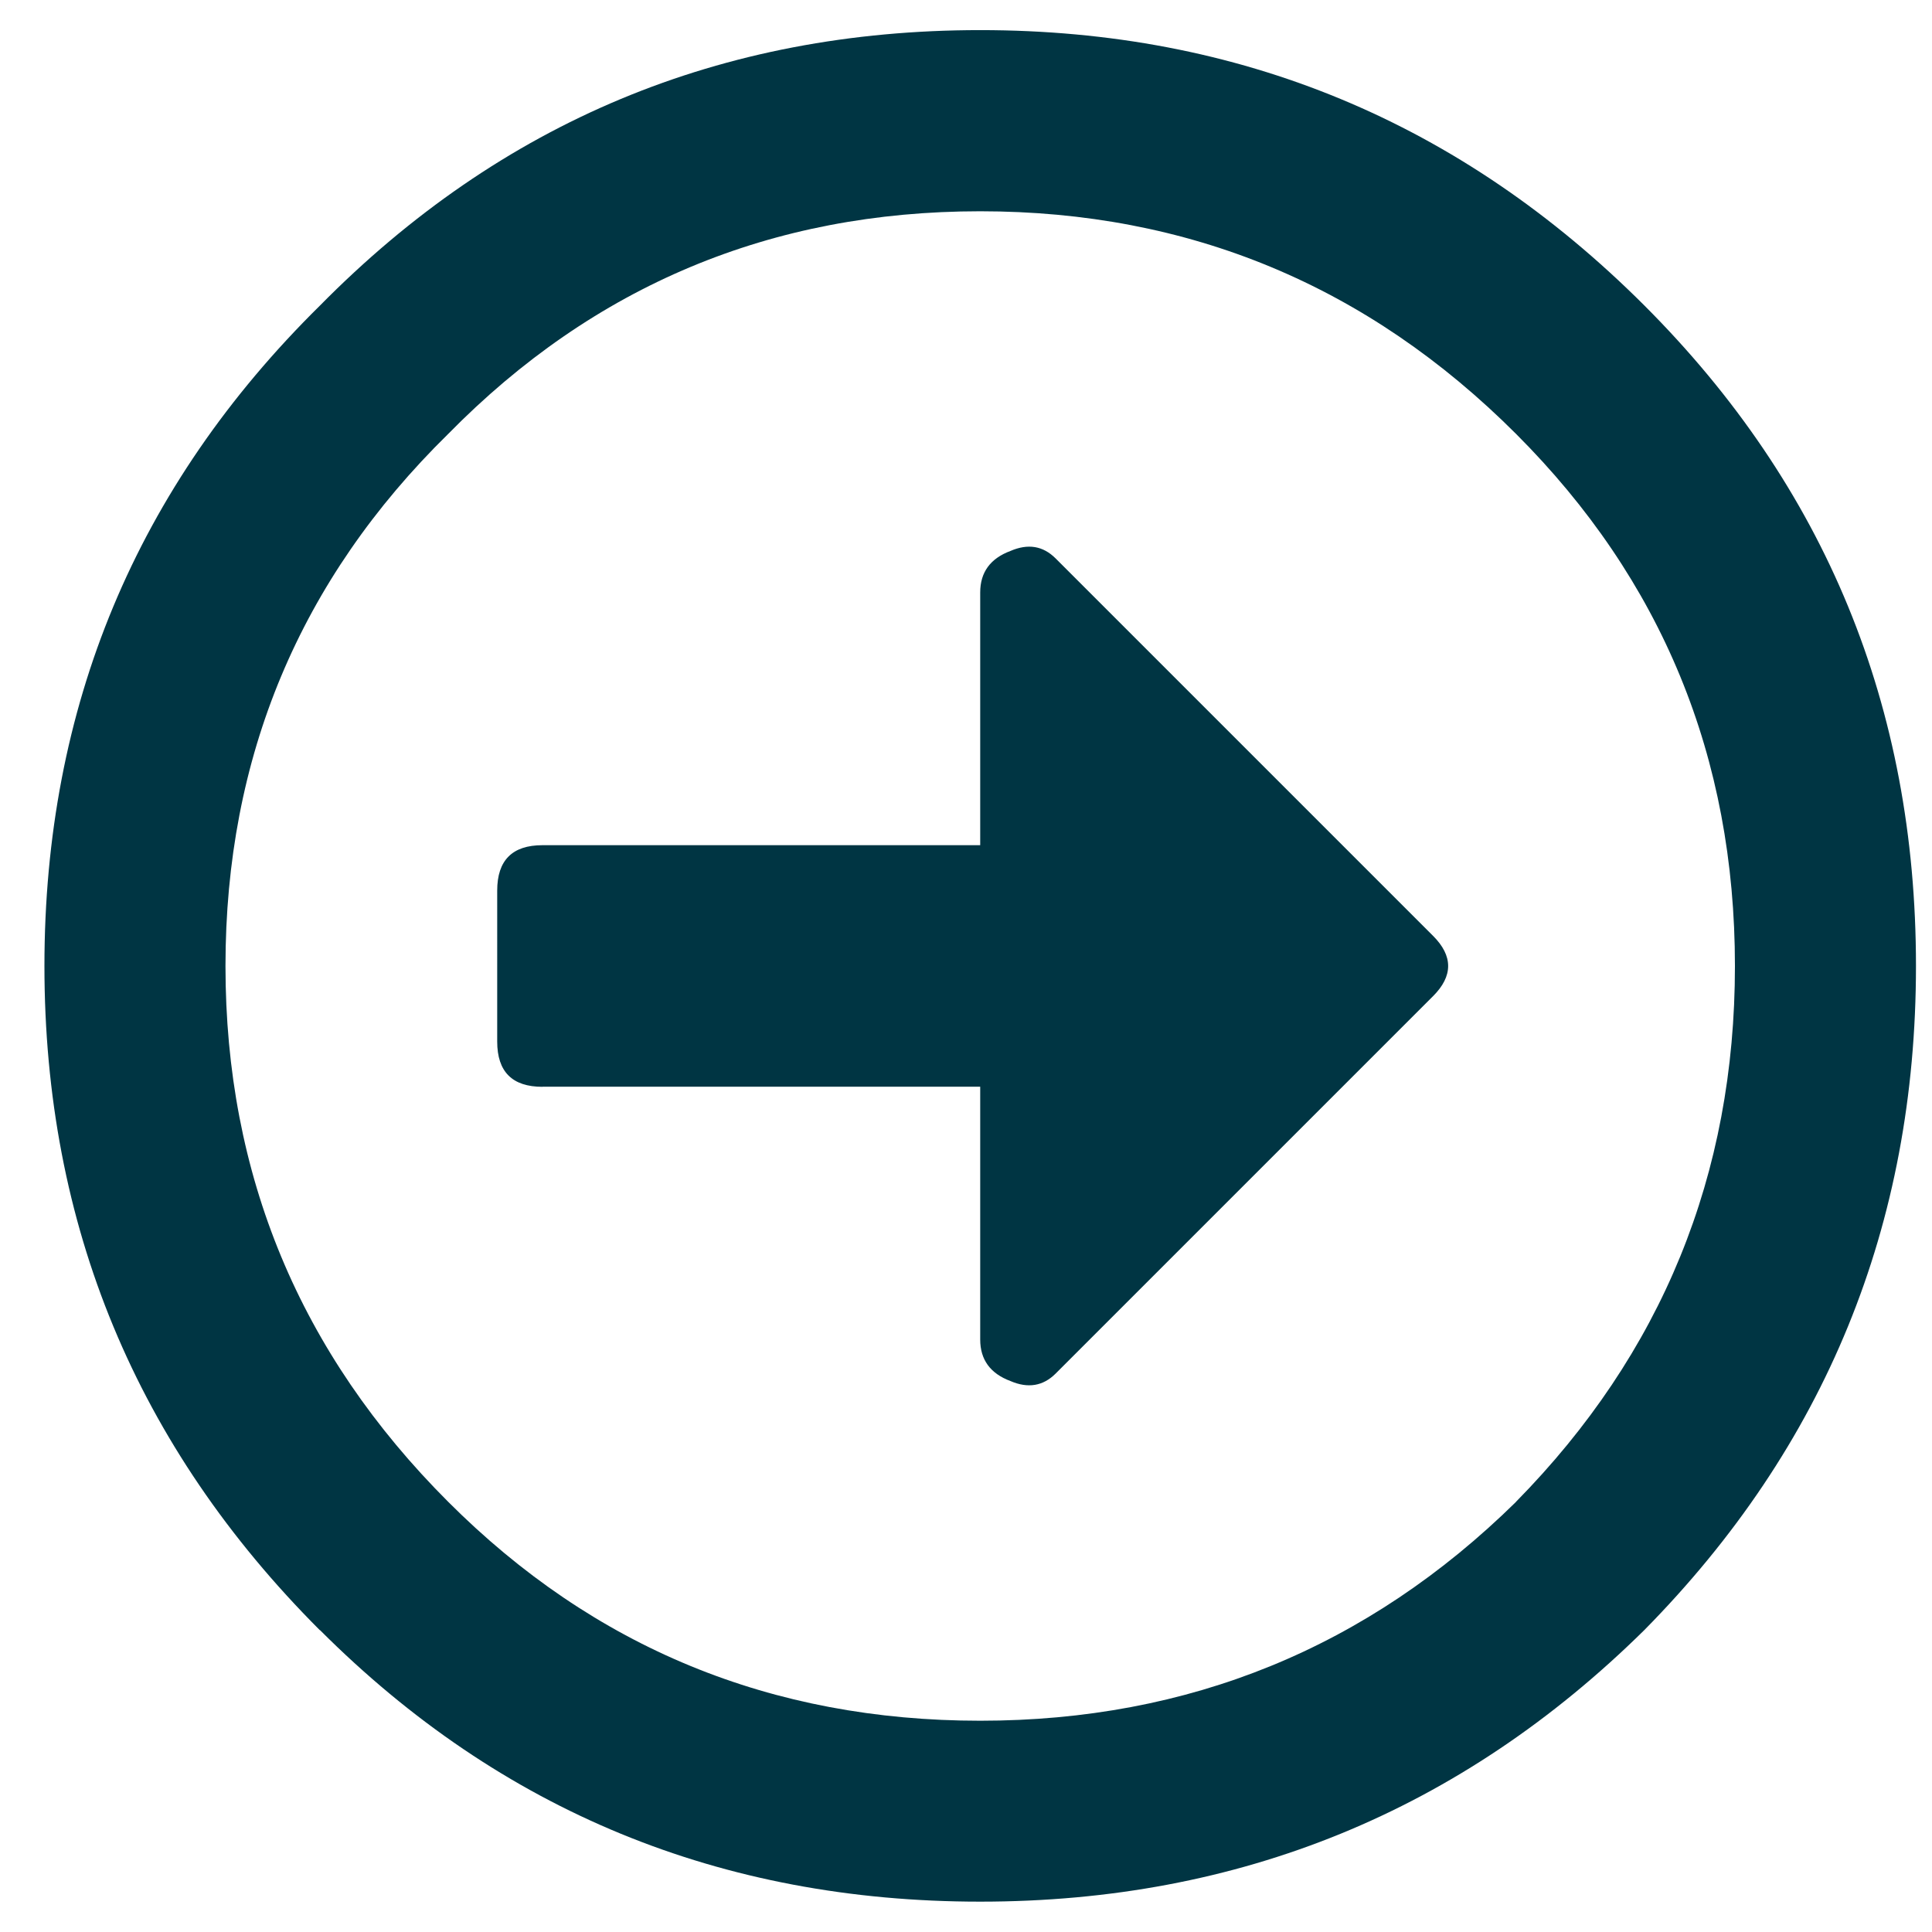
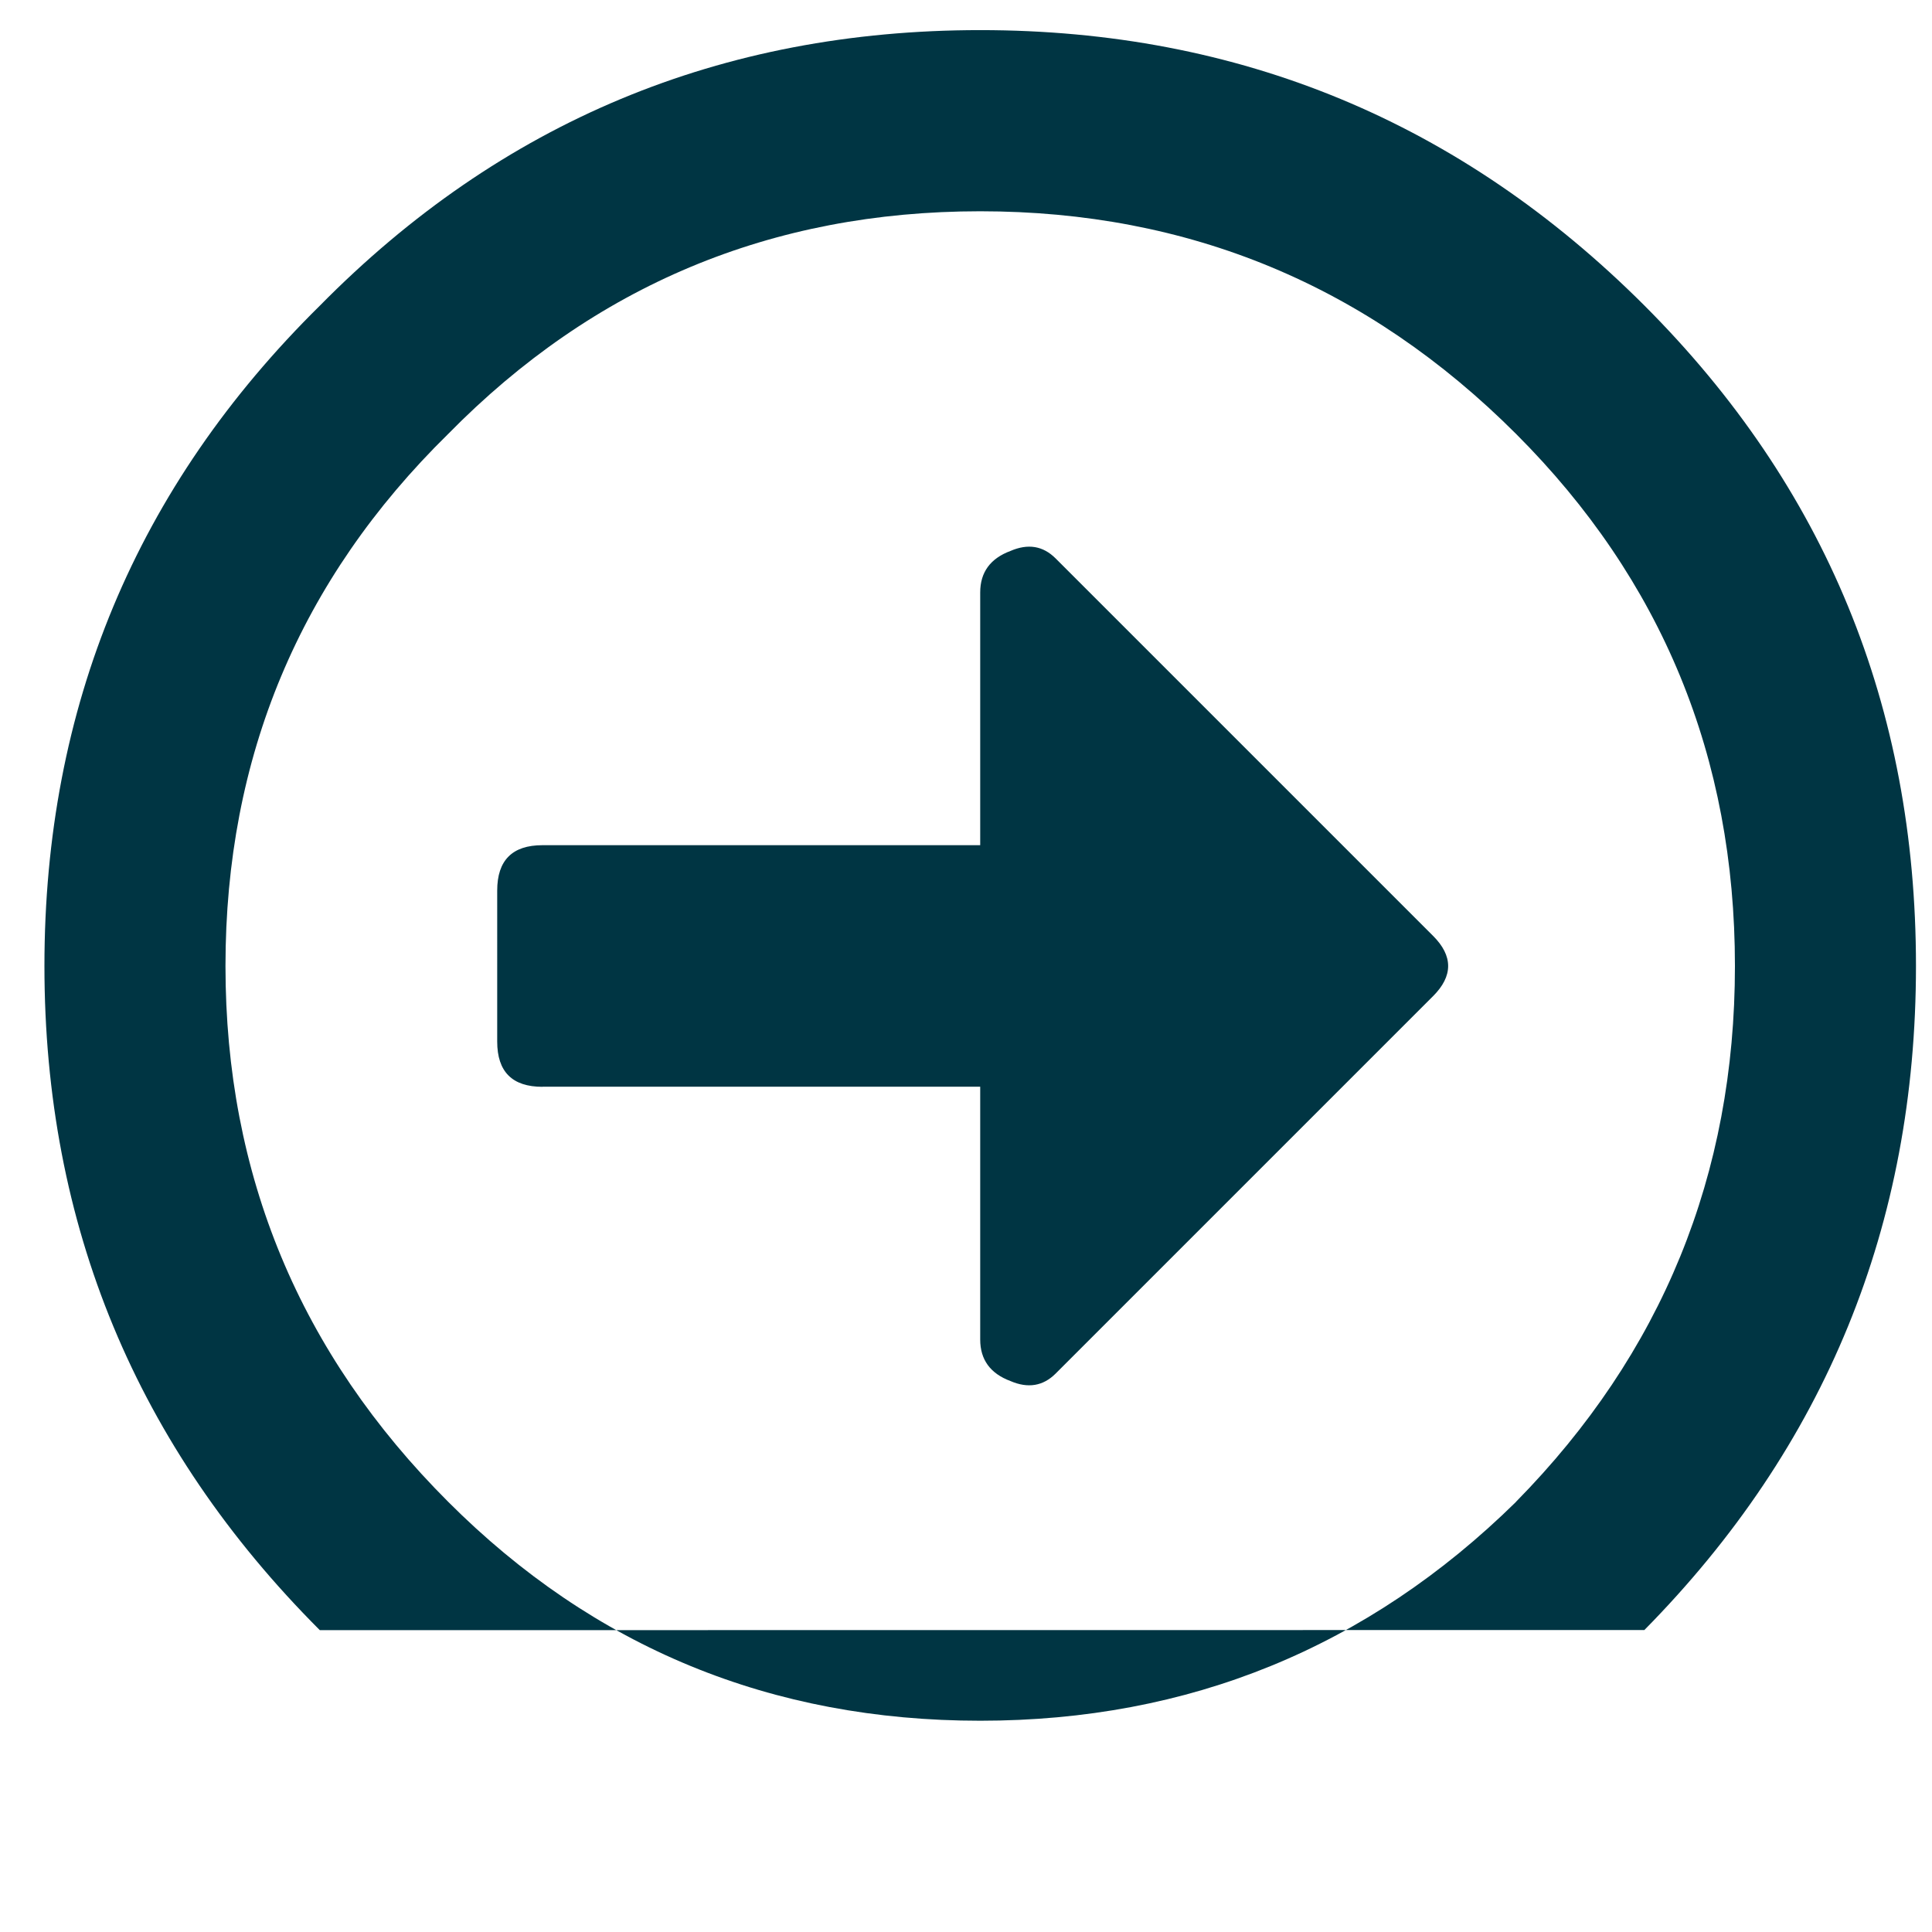
<svg xmlns="http://www.w3.org/2000/svg" width="17" height="17" fill="none">
-   <path d="M2.814 14.344C1.2 12.728.391 10.78.391 8.5c0-2.28.808-4.217 2.423-5.81C4.408 1.073 6.345.265 8.625.265s4.228.808 5.844 2.423c1.594 1.594 2.39 3.531 2.39 5.811s-.797 4.228-2.39 5.844c-1.616 1.594-3.564 2.39-5.844 2.39-2.28 0-4.217-.797-5.81-2.39zm10.526-1.13c1.284-1.305 1.926-2.877 1.926-4.714 0-1.837-.642-3.398-1.926-4.682-1.306-1.306-2.878-1.959-4.715-1.959-1.837 0-3.398.653-4.682 1.96C2.637 5.101 1.984 6.662 1.984 8.5c0 1.837.653 3.409 1.96 4.715 1.283 1.284 2.844 1.926 4.681 1.926 1.837 0 3.409-.642 4.715-1.926zM4.773 9.563c-.265 0-.398-.132-.398-.398V7.836c0-.266.133-.399.398-.399h3.852V5.213c0-.177.089-.299.266-.365.155-.067.287-.045.398.066l3.32 3.32c.178.177.178.355 0 .532l-3.32 3.32c-.11.11-.243.133-.398.066-.177-.066-.266-.188-.266-.365V9.562H4.773z" fill="#003543" />
+   <path d="M2.814 14.344C1.2 12.728.391 10.78.391 8.5c0-2.28.808-4.217 2.423-5.81C4.408 1.073 6.345.265 8.625.265s4.228.808 5.844 2.423c1.594 1.594 2.39 3.531 2.39 5.811s-.797 4.228-2.39 5.844zm10.526-1.13c1.284-1.305 1.926-2.877 1.926-4.714 0-1.837-.642-3.398-1.926-4.682-1.306-1.306-2.878-1.959-4.715-1.959-1.837 0-3.398.653-4.682 1.96C2.637 5.101 1.984 6.662 1.984 8.5c0 1.837.653 3.409 1.96 4.715 1.283 1.284 2.844 1.926 4.681 1.926 1.837 0 3.409-.642 4.715-1.926zM4.773 9.563c-.265 0-.398-.132-.398-.398V7.836c0-.266.133-.399.398-.399h3.852V5.213c0-.177.089-.299.266-.365.155-.067.287-.045.398.066l3.32 3.32c.178.177.178.355 0 .532l-3.32 3.32c-.11.11-.243.133-.398.066-.177-.066-.266-.188-.266-.365V9.562H4.773z" fill="#003543" />
</svg>